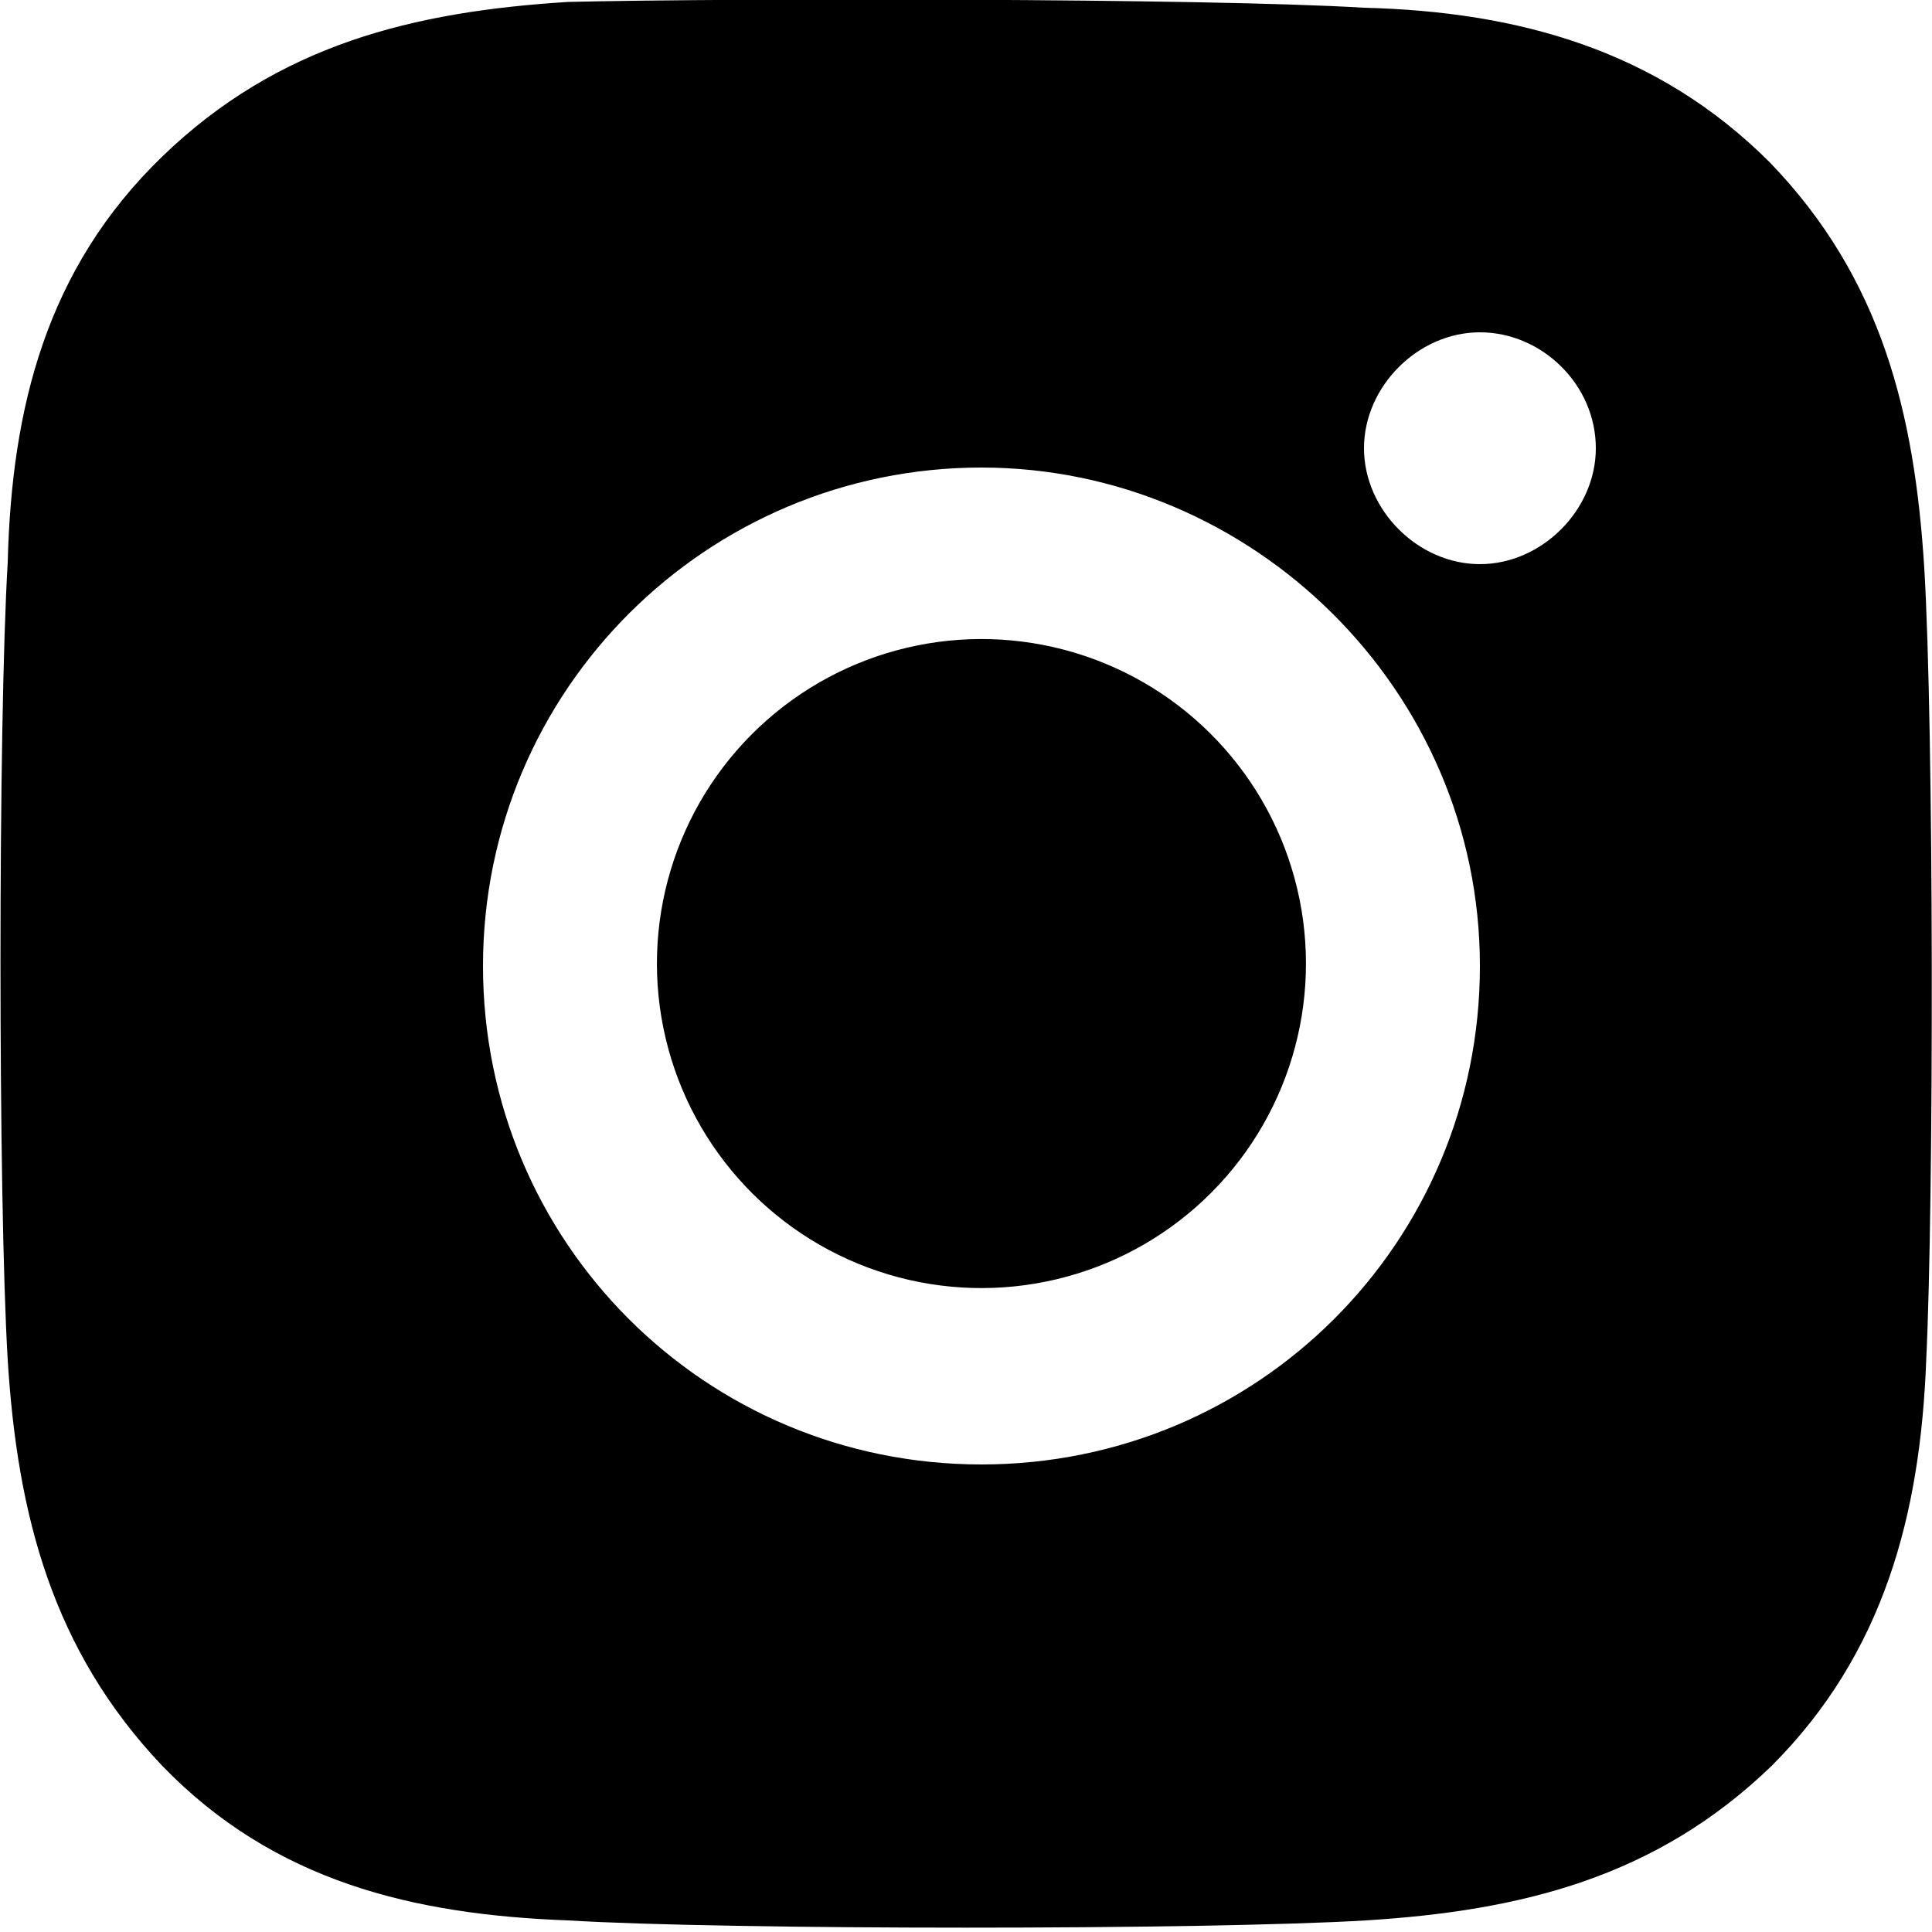
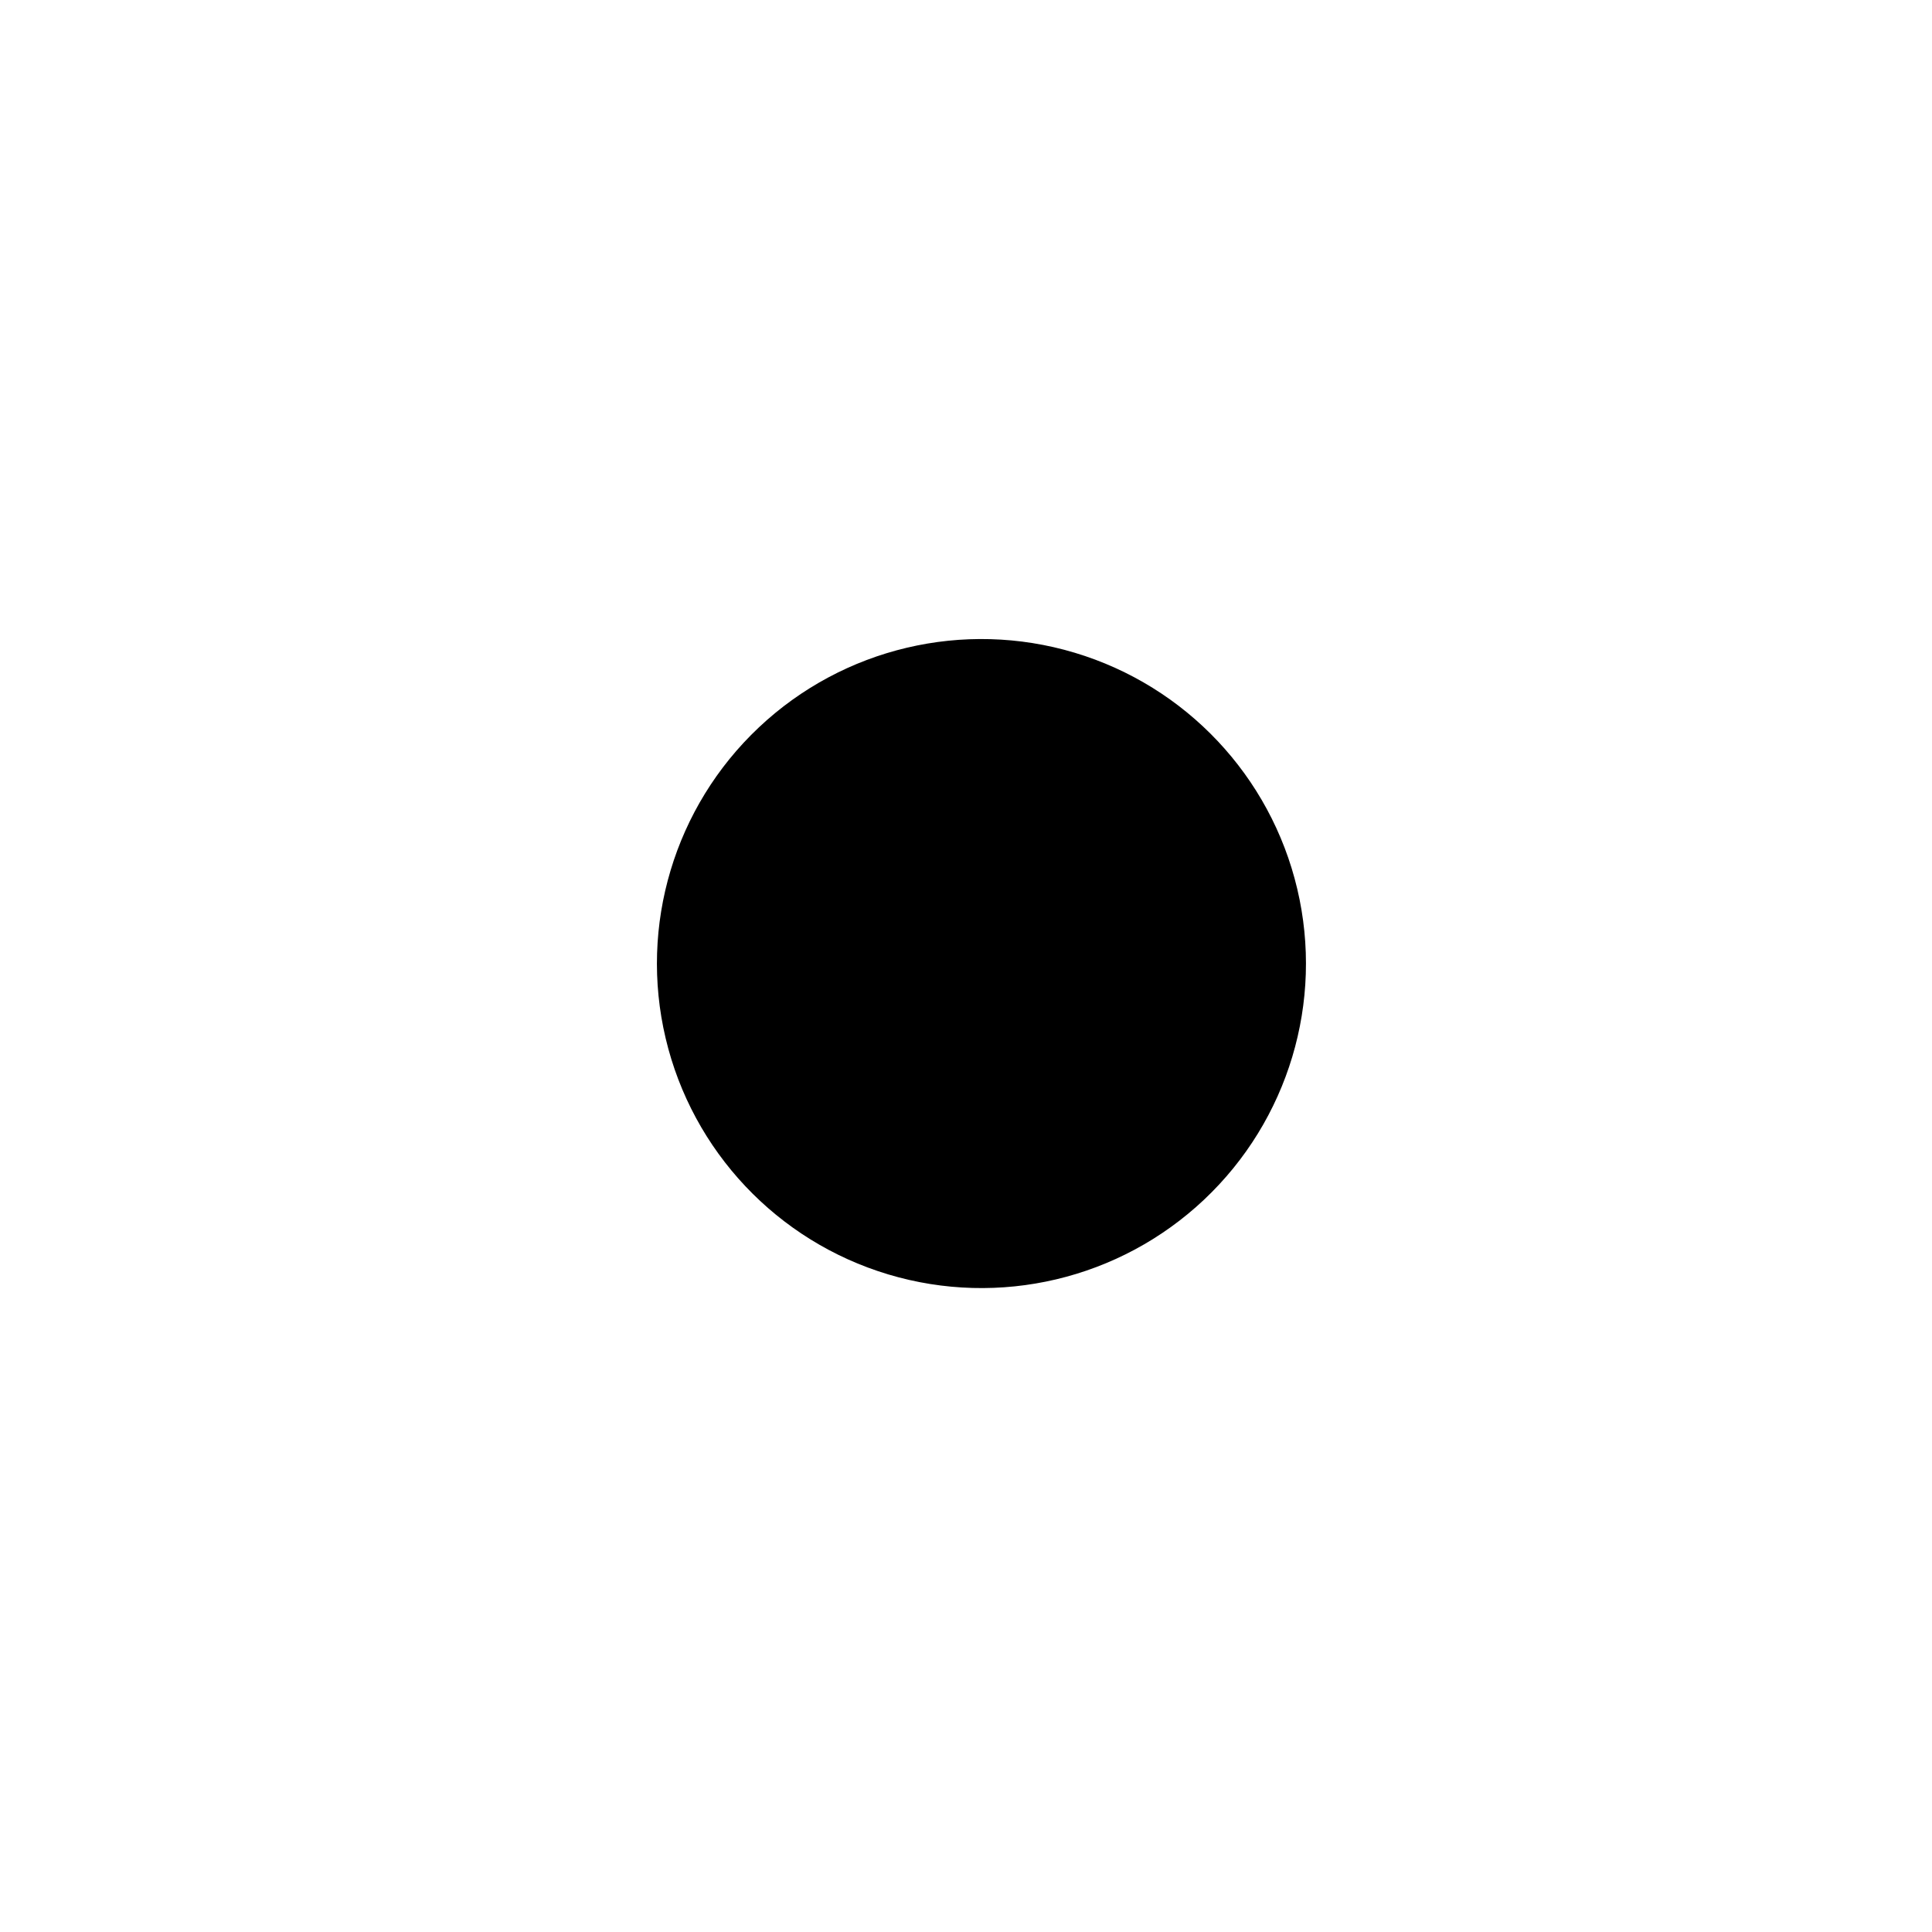
<svg xmlns="http://www.w3.org/2000/svg" version="1.1" id="Calque_1" x="0px" y="0px" viewBox="0 0 100 100" style="enable-background:new 0 0 100 100;" xml:space="preserve">
  <g>
    <ellipse transform="matrix(0.973 -0.23 0.23 0.973 -10.106 13.005)" cx="50.8" cy="49.9" rx="16.8" ry="16.8" />
-     <path d="M99.6,29.4c-0.5-8-2.2-15-8-21c-5.8-5.8-13-7.8-21-8c-8.2-0.5-33-0.5-41.2-0.3c-8,0.5-15,2.2-21,8c-6,5.8-7.8,13-8,21   c-0.5,8.3-0.5,33,0,41.3c0.5,8,2.3,15,8,21c5.8,6,13,7.7,21,8c8.2,0.5,33,0.5,41.3,0c8-0.5,15-2.2,21-8c5.8-5.8,7.7-13,8-21   C100.1,62.2,100.1,37.7,99.6,29.4z M50.8,75.8C36.5,75.8,25,64.3,25,50s11.6-25.8,25.8-25.8c14,0,25.8,11.5,25.8,25.8   S65.1,75.8,50.8,75.8z M76.6,29.2c-3.2,0-6-2.8-6-6s2.8-6,6-6s6,2.7,6,6C82.6,26.4,79.8,29.2,76.6,29.2z" />
  </g>
</svg>